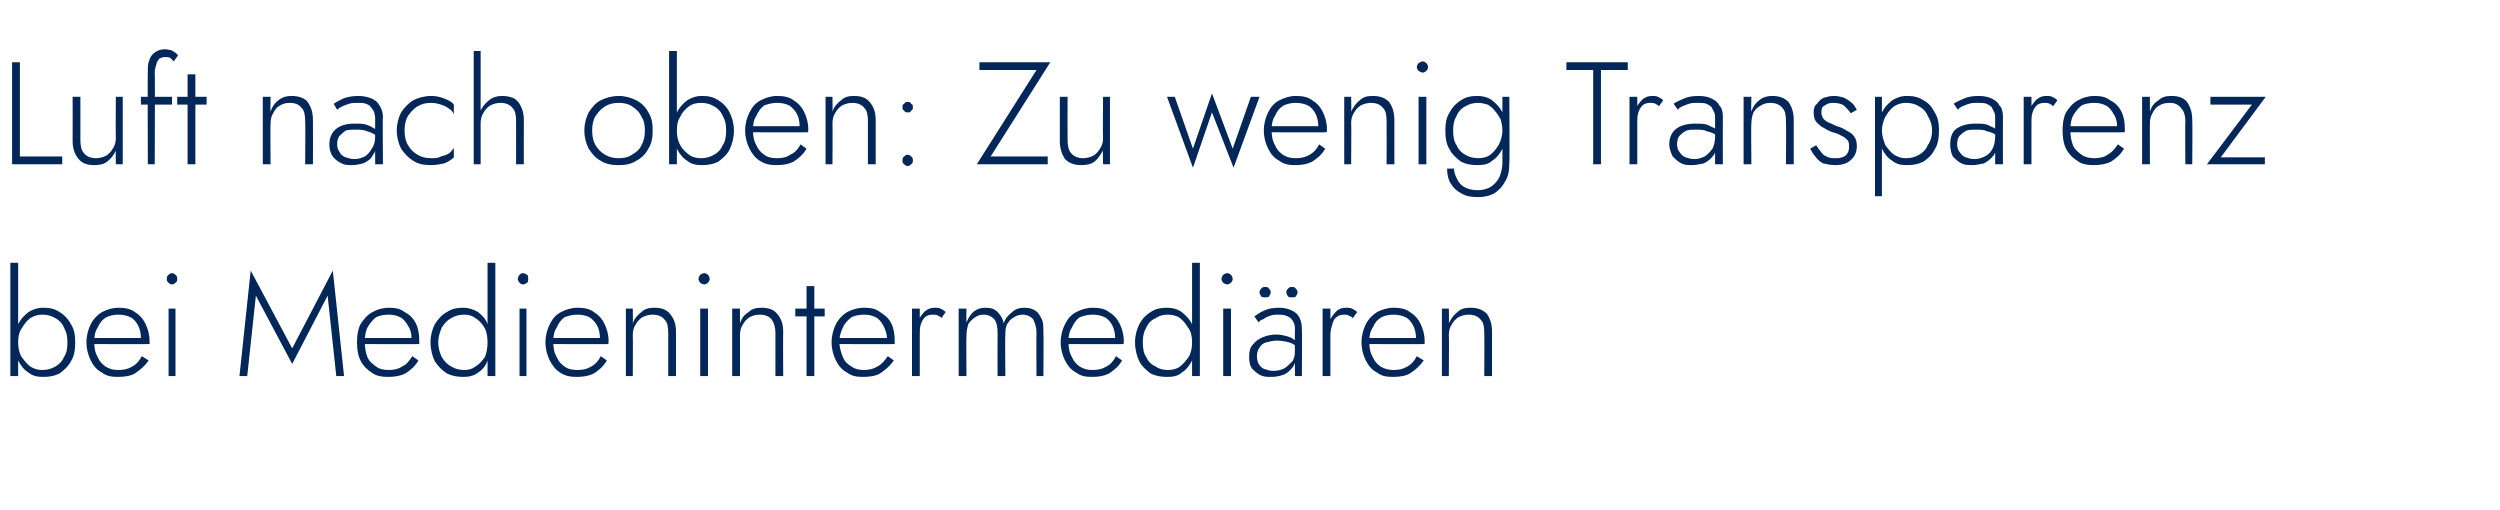
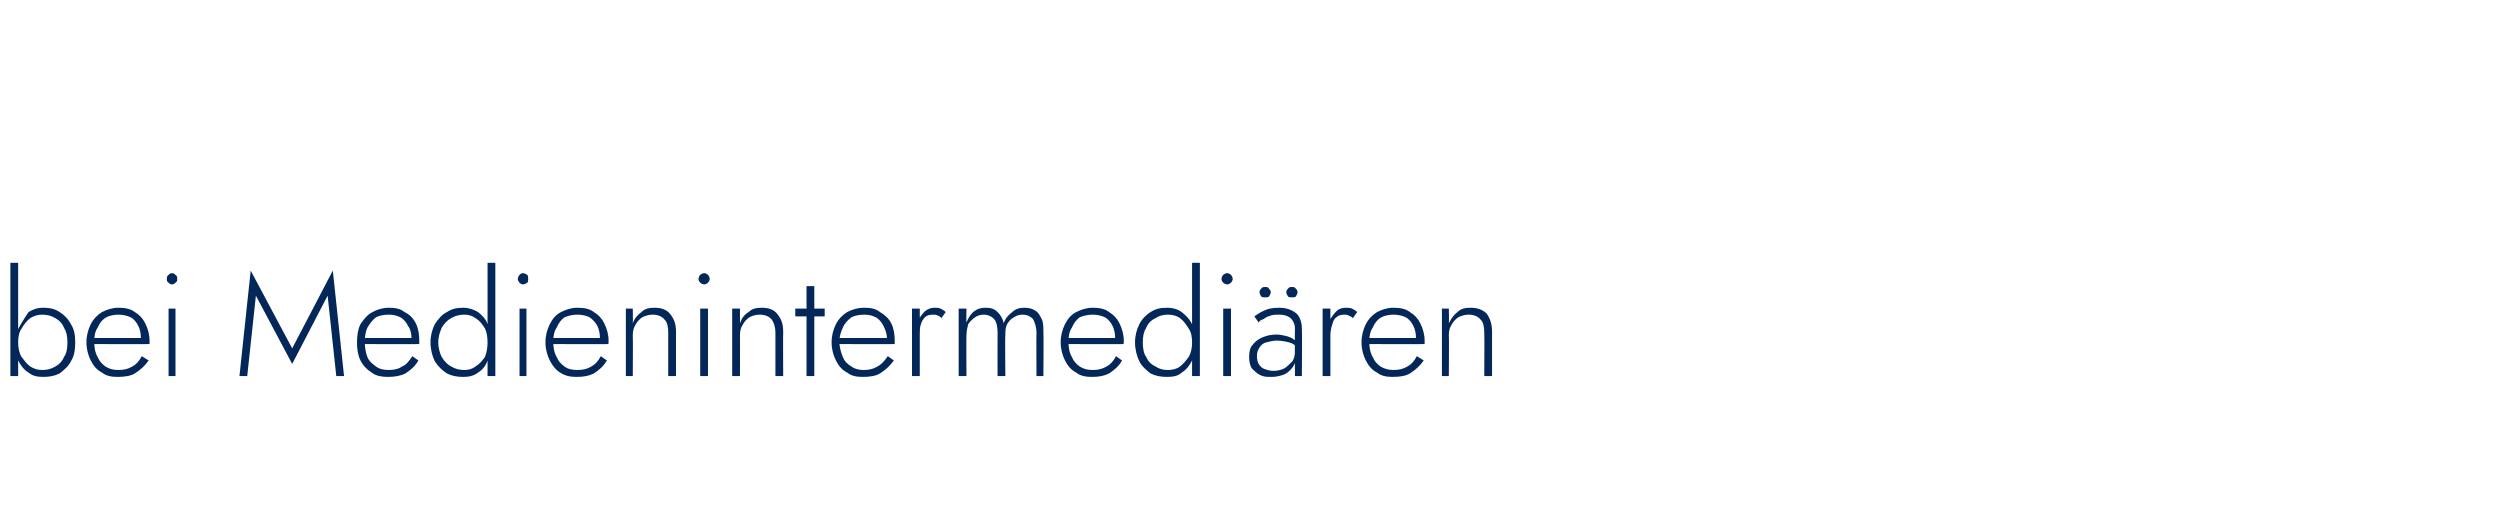
<svg xmlns="http://www.w3.org/2000/svg" version="1.1" width="289.2px" height="59px" viewBox="0 -1 289.2 59" style="top:-1px">
  <desc>Luft nach oben: Zu wenig Transparenz bei Medienintermedi ren</desc>
  <defs />
  <g id="Polygon982584">
-     <path d="M 2.1 29.4 L 1.2 29.4 L 1.2 42.5 L 2.1 42.5 L 2.1 29.4 Z M 8.7 38.6 C 8.7 37.8 8.6 37.1 8.2 36.5 C 7.9 35.9 7.4 35.4 6.9 35.1 C 6.3 34.7 5.7 34.6 5 34.6 C 4.3 34.6 3.8 34.8 3.3 35.1 C 2.8 35.5 2.4 35.9 2.1 36.5 C 1.9 37.2 1.7 37.8 1.7 38.6 C 1.7 39.4 1.9 40.1 2.1 40.7 C 2.4 41.3 2.8 41.8 3.3 42.1 C 3.8 42.5 4.3 42.6 5 42.6 C 5.7 42.6 6.3 42.5 6.9 42.2 C 7.4 41.8 7.9 41.4 8.2 40.8 C 8.6 40.2 8.7 39.4 8.7 38.6 Z M 7.8 38.6 C 7.8 39.3 7.7 39.9 7.4 40.3 C 7.2 40.8 6.8 41.2 6.4 41.4 C 5.9 41.7 5.4 41.8 4.9 41.8 C 4.4 41.8 4 41.7 3.5 41.4 C 3.1 41.1 2.8 40.7 2.5 40.3 C 2.2 39.8 2.1 39.2 2.1 38.6 C 2.1 38 2.2 37.4 2.5 37 C 2.8 36.5 3.1 36.1 3.5 35.8 C 4 35.5 4.4 35.4 4.9 35.4 C 5.4 35.4 5.9 35.5 6.4 35.8 C 6.8 36 7.2 36.4 7.4 36.9 C 7.7 37.4 7.8 37.9 7.8 38.6 Z M 13.6 42.6 C 14.4 42.6 15.1 42.5 15.6 42.2 C 16.2 41.8 16.7 41.4 17.2 40.7 C 17.2 40.7 16.4 40.2 16.4 40.2 C 16.1 40.8 15.7 41.2 15.3 41.4 C 14.8 41.7 14.3 41.8 13.7 41.8 C 13.1 41.8 12.7 41.7 12.2 41.4 C 11.8 41.1 11.5 40.8 11.3 40.3 C 11 39.8 10.9 39.2 10.9 38.5 C 10.9 37.9 11 37.3 11.3 36.9 C 11.5 36.4 11.8 36 12.3 35.7 C 12.7 35.5 13.2 35.4 13.7 35.4 C 14.2 35.4 14.7 35.5 15.1 35.7 C 15.5 35.9 15.8 36.3 16 36.7 C 16.2 37.1 16.3 37.6 16.3 38.1 C 16.3 38.2 16.3 38.3 16.3 38.4 C 16.3 38.5 16.3 38.5 16.2 38.6 C 16.23 38.6 16.6 38.1 16.6 38.1 L 10.6 38.1 L 10.6 38.8 C 10.6 38.8 17.25 38.83 17.3 38.8 C 17.3 38.8 17.3 38.7 17.3 38.6 C 17.3 38.6 17.3 38.5 17.3 38.4 C 17.3 37.7 17.1 37 16.8 36.4 C 16.5 35.8 16.1 35.4 15.6 35.1 C 15.1 34.7 14.4 34.6 13.7 34.6 C 13 34.6 12.4 34.8 11.8 35.1 C 11.3 35.4 10.8 35.9 10.5 36.5 C 10.2 37.1 10 37.8 10 38.6 C 10 39.4 10.2 40.1 10.5 40.7 C 10.8 41.3 11.2 41.8 11.8 42.1 C 12.3 42.5 12.9 42.6 13.6 42.6 Z M 19.3 31.3 C 19.3 31.4 19.3 31.6 19.5 31.7 C 19.6 31.8 19.7 31.9 19.9 31.9 C 20.1 31.9 20.2 31.8 20.3 31.7 C 20.5 31.6 20.5 31.4 20.5 31.3 C 20.5 31.1 20.5 30.9 20.3 30.8 C 20.2 30.7 20.1 30.6 19.9 30.6 C 19.7 30.6 19.6 30.7 19.5 30.8 C 19.3 30.9 19.3 31.1 19.3 31.3 Z M 19.5 34.7 L 19.5 42.5 L 20.3 42.5 L 20.3 34.7 L 19.5 34.7 Z M 29.6 33.2 L 33.8 41.1 L 37.9 33.2 L 38.9 42.5 L 39.8 42.5 L 38.5 30.3 L 33.8 39.3 L 29 30.3 L 27.7 42.5 L 28.6 42.5 L 29.6 33.2 Z M 44.9 42.6 C 45.6 42.6 46.3 42.5 46.9 42.2 C 47.5 41.8 48 41.4 48.4 40.7 C 48.4 40.7 47.7 40.2 47.7 40.2 C 47.3 40.8 47 41.2 46.5 41.4 C 46.1 41.7 45.5 41.8 45 41.8 C 44.4 41.8 43.9 41.7 43.5 41.4 C 43.1 41.1 42.7 40.8 42.5 40.3 C 42.3 39.8 42.2 39.2 42.2 38.5 C 42.2 37.9 42.3 37.3 42.5 36.9 C 42.8 36.4 43.1 36 43.5 35.7 C 43.9 35.5 44.4 35.4 45 35.4 C 45.5 35.4 45.9 35.5 46.3 35.7 C 46.7 35.9 47 36.3 47.2 36.7 C 47.5 37.1 47.6 37.6 47.6 38.1 C 47.6 38.2 47.6 38.3 47.6 38.4 C 47.5 38.5 47.5 38.5 47.5 38.6 C 47.48 38.6 47.8 38.1 47.8 38.1 L 41.8 38.1 L 41.8 38.8 C 41.8 38.8 48.5 38.83 48.5 38.8 C 48.5 38.8 48.5 38.7 48.5 38.6 C 48.5 38.6 48.5 38.5 48.5 38.4 C 48.5 37.7 48.4 37 48.1 36.4 C 47.8 35.8 47.4 35.4 46.8 35.1 C 46.3 34.7 45.7 34.6 45 34.6 C 44.3 34.6 43.6 34.8 43.1 35.1 C 42.5 35.4 42.1 35.9 41.7 36.5 C 41.4 37.1 41.3 37.8 41.3 38.6 C 41.3 39.4 41.4 40.1 41.7 40.7 C 42 41.3 42.5 41.8 43 42.1 C 43.5 42.5 44.2 42.6 44.9 42.6 Z M 56.4 29.4 L 56.4 42.5 L 57.3 42.5 L 57.3 29.4 L 56.4 29.4 Z M 49.8 38.6 C 49.8 39.4 50 40.2 50.3 40.8 C 50.7 41.4 51.1 41.8 51.7 42.2 C 52.3 42.5 52.9 42.6 53.6 42.6 C 54.2 42.6 54.8 42.5 55.3 42.1 C 55.8 41.8 56.2 41.3 56.4 40.7 C 56.7 40.1 56.9 39.4 56.9 38.6 C 56.9 37.8 56.7 37.2 56.4 36.5 C 56.2 35.9 55.8 35.5 55.3 35.1 C 54.8 34.8 54.2 34.6 53.6 34.6 C 52.9 34.6 52.3 34.7 51.7 35.1 C 51.1 35.4 50.7 35.9 50.3 36.5 C 50 37.1 49.8 37.8 49.8 38.6 Z M 50.7 38.6 C 50.7 37.9 50.9 37.4 51.1 36.9 C 51.4 36.4 51.8 36 52.2 35.8 C 52.7 35.5 53.2 35.4 53.7 35.4 C 54.2 35.4 54.6 35.5 55 35.8 C 55.5 36.1 55.8 36.5 56.1 37 C 56.3 37.4 56.4 38 56.4 38.6 C 56.4 39.2 56.3 39.8 56.1 40.3 C 55.8 40.7 55.5 41.1 55 41.4 C 54.6 41.7 54.2 41.8 53.7 41.8 C 53.2 41.8 52.7 41.7 52.2 41.4 C 51.8 41.2 51.4 40.8 51.1 40.3 C 50.9 39.9 50.7 39.3 50.7 38.6 Z M 59.9 31.3 C 59.9 31.4 60 31.6 60.1 31.7 C 60.2 31.8 60.3 31.9 60.5 31.9 C 60.7 31.9 60.8 31.8 61 31.7 C 61.1 31.6 61.1 31.4 61.1 31.3 C 61.1 31.1 61.1 30.9 61 30.8 C 60.8 30.7 60.7 30.6 60.5 30.6 C 60.3 30.6 60.2 30.7 60.1 30.8 C 60 30.9 59.9 31.1 59.9 31.3 Z M 60.1 34.7 L 60.1 42.5 L 60.9 42.5 L 60.9 34.7 L 60.1 34.7 Z M 66.7 42.6 C 67.5 42.6 68.1 42.5 68.7 42.2 C 69.3 41.8 69.8 41.4 70.2 40.7 C 70.2 40.7 69.5 40.2 69.5 40.2 C 69.2 40.8 68.8 41.2 68.4 41.4 C 67.9 41.7 67.4 41.8 66.8 41.8 C 66.2 41.8 65.7 41.7 65.3 41.4 C 64.9 41.1 64.6 40.8 64.4 40.3 C 64.1 39.8 64 39.2 64 38.5 C 64 37.9 64.1 37.3 64.4 36.9 C 64.6 36.4 64.9 36 65.3 35.7 C 65.8 35.5 66.3 35.4 66.8 35.4 C 67.3 35.4 67.8 35.5 68.2 35.7 C 68.5 35.9 68.9 36.3 69.1 36.7 C 69.3 37.1 69.4 37.6 69.4 38.1 C 69.4 38.2 69.4 38.3 69.4 38.4 C 69.4 38.5 69.3 38.5 69.3 38.6 C 69.32 38.6 69.7 38.1 69.7 38.1 L 63.7 38.1 L 63.7 38.8 C 63.7 38.8 70.34 38.83 70.3 38.8 C 70.4 38.8 70.4 38.7 70.4 38.6 C 70.4 38.6 70.4 38.5 70.4 38.4 C 70.4 37.7 70.2 37 69.9 36.4 C 69.6 35.8 69.2 35.4 68.7 35.1 C 68.2 34.7 67.5 34.6 66.8 34.6 C 66.1 34.6 65.5 34.8 64.9 35.1 C 64.3 35.4 63.9 35.9 63.6 36.5 C 63.3 37.1 63.1 37.8 63.1 38.6 C 63.1 39.4 63.3 40.1 63.6 40.7 C 63.9 41.3 64.3 41.8 64.8 42.1 C 65.4 42.5 66 42.6 66.7 42.6 Z M 77.3 37.5 C 77.31 37.5 77.3 42.5 77.3 42.5 L 78.2 42.5 C 78.2 42.5 78.19 37.4 78.2 37.4 C 78.2 36.5 78 35.9 77.5 35.3 C 77.1 34.8 76.5 34.6 75.7 34.6 C 75.1 34.6 74.6 34.7 74.2 35.1 C 73.8 35.4 73.4 35.8 73.2 36.4 C 73.23 36.36 73.2 34.7 73.2 34.7 L 72.4 34.7 L 72.4 42.5 L 73.2 42.5 C 73.2 42.5 73.23 37.77 73.2 37.8 C 73.2 37.3 73.3 36.9 73.5 36.6 C 73.7 36.2 74 35.9 74.3 35.7 C 74.7 35.5 75.1 35.4 75.5 35.4 C 76.1 35.4 76.6 35.6 76.9 36 C 77.2 36.3 77.3 36.8 77.3 37.5 Z M 80.8 31.3 C 80.8 31.4 80.9 31.6 81 31.7 C 81.1 31.8 81.3 31.9 81.5 31.9 C 81.6 31.9 81.8 31.8 81.9 31.7 C 82 31.6 82.1 31.4 82.1 31.3 C 82.1 31.1 82 30.9 81.9 30.8 C 81.8 30.7 81.6 30.6 81.5 30.6 C 81.3 30.6 81.1 30.7 81 30.8 C 80.9 30.9 80.8 31.1 80.8 31.3 Z M 81 34.7 L 81 42.5 L 81.9 42.5 L 81.9 34.7 L 81 34.7 Z M 89.7 37.5 C 89.69 37.5 89.7 42.5 89.7 42.5 L 90.6 42.5 C 90.6 42.5 90.57 37.4 90.6 37.4 C 90.6 36.5 90.4 35.9 89.9 35.3 C 89.5 34.8 88.9 34.6 88.1 34.6 C 87.5 34.6 87 34.7 86.6 35.1 C 86.1 35.4 85.8 35.8 85.6 36.4 C 85.61 36.36 85.6 34.7 85.6 34.7 L 84.7 34.7 L 84.7 42.5 L 85.6 42.5 C 85.6 42.5 85.61 37.77 85.6 37.8 C 85.6 37.3 85.7 36.9 85.9 36.6 C 86.1 36.2 86.4 35.9 86.7 35.7 C 87.1 35.5 87.4 35.4 87.9 35.4 C 88.5 35.4 89 35.6 89.3 36 C 89.5 36.3 89.7 36.8 89.7 37.5 Z M 92 34.7 L 92 35.6 L 95.4 35.6 L 95.4 34.7 L 92 34.7 Z M 93.3 32.1 L 93.3 42.5 L 94.2 42.5 L 94.2 32.1 L 93.3 32.1 Z M 99.8 42.6 C 100.6 42.6 101.3 42.5 101.8 42.2 C 102.4 41.8 102.9 41.4 103.4 40.7 C 103.4 40.7 102.7 40.2 102.7 40.2 C 102.3 40.8 101.9 41.2 101.5 41.4 C 101 41.7 100.5 41.8 99.9 41.8 C 99.4 41.8 98.9 41.7 98.5 41.4 C 98 41.1 97.7 40.8 97.5 40.3 C 97.3 39.8 97.1 39.2 97.1 38.5 C 97.1 37.9 97.3 37.3 97.5 36.9 C 97.7 36.4 98.1 36 98.5 35.7 C 98.9 35.5 99.4 35.4 100 35.4 C 100.5 35.4 100.9 35.5 101.3 35.7 C 101.7 35.9 102 36.3 102.2 36.7 C 102.4 37.1 102.6 37.6 102.6 38.1 C 102.6 38.2 102.5 38.3 102.5 38.4 C 102.5 38.5 102.5 38.5 102.4 38.6 C 102.44 38.6 102.8 38.1 102.8 38.1 L 96.8 38.1 L 96.8 38.8 C 96.8 38.8 103.47 38.83 103.5 38.8 C 103.5 38.8 103.5 38.7 103.5 38.6 C 103.5 38.6 103.5 38.5 103.5 38.4 C 103.5 37.7 103.4 37 103.1 36.4 C 102.8 35.8 102.3 35.4 101.8 35.1 C 101.3 34.7 100.7 34.6 100 34.6 C 99.2 34.6 98.6 34.8 98 35.1 C 97.5 35.4 97 35.9 96.7 36.5 C 96.4 37.1 96.2 37.8 96.2 38.6 C 96.2 39.4 96.4 40.1 96.7 40.7 C 97 41.3 97.4 41.8 98 42.1 C 98.5 42.5 99.1 42.6 99.8 42.6 Z M 106.4 34.7 L 105.5 34.7 L 105.5 42.5 L 106.4 42.5 L 106.4 34.7 Z M 108.9 35.8 C 108.9 35.8 109.4 35.1 109.4 35.1 C 109.2 34.9 109 34.8 108.8 34.7 C 108.6 34.6 108.4 34.6 108.1 34.6 C 107.7 34.6 107.4 34.7 107 35 C 106.7 35.3 106.4 35.7 106.2 36.1 C 106.1 36.6 106 37.2 106 37.8 C 106 37.8 106.4 37.8 106.4 37.8 C 106.4 37.3 106.4 36.9 106.5 36.6 C 106.6 36.2 106.8 35.9 107 35.7 C 107.2 35.5 107.5 35.4 107.9 35.4 C 108.1 35.4 108.3 35.4 108.5 35.5 C 108.6 35.6 108.8 35.6 108.9 35.8 Z M 120.7 37.4 C 120.7 36.8 120.7 36.3 120.5 35.9 C 120.3 35.5 120.1 35.1 119.7 34.9 C 119.4 34.7 119 34.6 118.5 34.6 C 118 34.6 117.5 34.7 117.1 35.1 C 116.7 35.4 116.3 35.8 116.1 36.4 C 116 35.8 115.7 35.4 115.4 35.1 C 115 34.7 114.6 34.6 114 34.6 C 113.5 34.6 113.1 34.7 112.7 35 C 112.3 35.3 112 35.8 111.8 36.3 C 111.77 36.31 111.8 34.7 111.8 34.7 L 110.9 34.7 L 110.9 42.5 L 111.8 42.5 C 111.8 42.5 111.77 37.77 111.8 37.8 C 111.8 37.3 111.9 36.9 112 36.5 C 112.2 36.2 112.5 35.9 112.8 35.7 C 113.1 35.5 113.4 35.4 113.8 35.4 C 114.3 35.4 114.7 35.6 115 35.9 C 115.3 36.3 115.4 36.8 115.4 37.5 C 115.38 37.5 115.4 42.5 115.4 42.5 L 116.3 42.5 C 116.3 42.5 116.25 37.77 116.3 37.8 C 116.3 37.3 116.3 36.9 116.5 36.5 C 116.7 36.2 116.9 35.9 117.3 35.7 C 117.6 35.5 117.9 35.4 118.3 35.4 C 118.8 35.4 119.2 35.6 119.5 35.9 C 119.7 36.3 119.9 36.8 119.9 37.5 C 119.87 37.5 119.9 42.5 119.9 42.5 L 120.7 42.5 C 120.7 42.5 120.74 37.4 120.7 37.4 Z M 126.3 42.6 C 127.1 42.6 127.7 42.5 128.3 42.2 C 128.9 41.8 129.4 41.4 129.8 40.7 C 129.8 40.7 129.1 40.2 129.1 40.2 C 128.8 40.8 128.4 41.2 128 41.4 C 127.5 41.7 127 41.8 126.4 41.8 C 125.8 41.8 125.4 41.7 124.9 41.4 C 124.5 41.1 124.2 40.8 124 40.3 C 123.7 39.8 123.6 39.2 123.6 38.5 C 123.6 37.9 123.7 37.3 124 36.9 C 124.2 36.4 124.5 36 124.9 35.7 C 125.4 35.5 125.9 35.4 126.4 35.4 C 126.9 35.4 127.4 35.5 127.8 35.7 C 128.2 35.9 128.5 36.3 128.7 36.7 C 128.9 37.1 129 37.6 129 38.1 C 129 38.2 129 38.3 129 38.4 C 129 38.5 128.9 38.5 128.9 38.6 C 128.92 38.6 129.3 38.1 129.3 38.1 L 123.3 38.1 L 123.3 38.8 C 123.3 38.8 129.95 38.83 129.9 38.8 C 130 38.8 130 38.7 130 38.6 C 130 38.6 130 38.5 130 38.4 C 130 37.7 129.8 37 129.5 36.4 C 129.2 35.8 128.8 35.4 128.3 35.1 C 127.8 34.7 127.1 34.6 126.4 34.6 C 125.7 34.6 125.1 34.8 124.5 35.1 C 123.9 35.4 123.5 35.9 123.2 36.5 C 122.9 37.1 122.7 37.8 122.7 38.6 C 122.7 39.4 122.9 40.1 123.2 40.7 C 123.5 41.3 123.9 41.8 124.5 42.1 C 125 42.5 125.6 42.6 126.3 42.6 Z M 137.9 29.4 L 137.9 42.5 L 138.8 42.5 L 138.8 29.4 L 137.9 29.4 Z M 131.3 38.6 C 131.3 39.4 131.5 40.2 131.8 40.8 C 132.1 41.4 132.6 41.8 133.1 42.2 C 133.7 42.5 134.3 42.6 135 42.6 C 135.7 42.6 136.3 42.5 136.7 42.1 C 137.2 41.8 137.6 41.3 137.9 40.7 C 138.2 40.1 138.3 39.4 138.3 38.6 C 138.3 37.8 138.2 37.2 137.9 36.5 C 137.6 35.9 137.2 35.5 136.7 35.1 C 136.3 34.8 135.7 34.6 135 34.6 C 134.3 34.6 133.7 34.7 133.1 35.1 C 132.6 35.4 132.1 35.9 131.8 36.5 C 131.5 37.1 131.3 37.8 131.3 38.6 Z M 132.2 38.6 C 132.2 37.9 132.3 37.4 132.6 36.9 C 132.8 36.4 133.2 36 133.7 35.8 C 134.1 35.5 134.6 35.4 135.1 35.4 C 135.6 35.4 136.1 35.5 136.5 35.8 C 136.9 36.1 137.2 36.5 137.5 37 C 137.8 37.4 137.9 38 137.9 38.6 C 137.9 39.2 137.8 39.8 137.5 40.3 C 137.2 40.7 136.9 41.1 136.5 41.4 C 136.1 41.7 135.6 41.8 135.1 41.8 C 134.6 41.8 134.1 41.7 133.7 41.4 C 133.2 41.2 132.8 40.8 132.6 40.3 C 132.3 39.9 132.2 39.3 132.2 38.6 Z M 141.3 31.3 C 141.3 31.4 141.4 31.6 141.5 31.7 C 141.6 31.8 141.8 31.9 142 31.9 C 142.1 31.9 142.3 31.8 142.4 31.7 C 142.5 31.6 142.6 31.4 142.6 31.3 C 142.6 31.1 142.5 30.9 142.4 30.8 C 142.3 30.7 142.1 30.6 142 30.6 C 141.8 30.6 141.6 30.7 141.5 30.8 C 141.4 30.9 141.3 31.1 141.3 31.3 Z M 141.5 34.7 L 141.5 42.5 L 142.4 42.5 L 142.4 34.7 L 141.5 34.7 Z M 145.4 40.2 C 145.4 39.8 145.5 39.5 145.7 39.2 C 145.9 38.9 146.1 38.7 146.5 38.6 C 146.9 38.5 147.3 38.4 147.7 38.4 C 148.2 38.4 148.7 38.5 149.1 38.6 C 149.5 38.7 149.8 38.9 150.1 39.2 C 150.1 39.2 150.1 38.6 150.1 38.6 C 150 38.5 149.9 38.4 149.7 38.3 C 149.5 38.1 149.2 38 148.9 37.9 C 148.5 37.8 148.1 37.7 147.7 37.7 C 147.1 37.7 146.6 37.8 146.1 38 C 145.6 38.2 145.2 38.5 144.9 38.9 C 144.6 39.2 144.5 39.7 144.5 40.3 C 144.5 40.8 144.6 41.3 144.8 41.6 C 145.1 41.9 145.4 42.2 145.8 42.4 C 146.2 42.6 146.6 42.6 147.1 42.6 C 147.6 42.6 148.1 42.5 148.6 42.3 C 149 42.1 149.3 41.8 149.6 41.4 C 149.8 41 150 40.6 150 40.1 C 150 40.1 149.8 39.6 149.8 39.6 C 149.8 40.1 149.7 40.5 149.5 40.8 C 149.2 41.1 148.9 41.4 148.6 41.6 C 148.2 41.8 147.8 41.9 147.3 41.9 C 146.9 41.9 146.6 41.8 146.3 41.7 C 146 41.6 145.8 41.4 145.6 41.1 C 145.5 40.9 145.4 40.6 145.4 40.2 Z M 145.6 36.3 C 145.7 36.1 145.9 36 146.2 35.9 C 146.4 35.7 146.7 35.6 147 35.5 C 147.3 35.4 147.6 35.4 148 35.4 C 148.5 35.4 148.9 35.5 149.3 35.8 C 149.6 36.1 149.8 36.5 149.8 37 C 149.77 37 149.8 42.5 149.8 42.5 L 150.6 42.5 C 150.6 42.5 150.64 37 150.6 37 C 150.6 36.5 150.5 36.1 150.3 35.7 C 150.1 35.3 149.8 35.1 149.4 34.9 C 149 34.7 148.5 34.6 148 34.6 C 147.3 34.6 146.7 34.7 146.3 34.9 C 145.8 35.1 145.4 35.4 145.1 35.6 C 145.1 35.6 145.6 36.3 145.6 36.3 Z M 148.8 32.8 C 148.8 33 148.9 33.1 149 33.3 C 149.1 33.4 149.3 33.4 149.5 33.4 C 149.6 33.4 149.8 33.4 149.9 33.3 C 150 33.1 150.1 33 150.1 32.8 C 150.1 32.6 150 32.5 149.9 32.4 C 149.8 32.2 149.6 32.2 149.5 32.2 C 149.3 32.2 149.1 32.2 149 32.4 C 148.9 32.5 148.8 32.6 148.8 32.8 Z M 145.7 32.8 C 145.7 33 145.8 33.1 145.9 33.3 C 146 33.4 146.2 33.4 146.4 33.4 C 146.5 33.4 146.7 33.4 146.8 33.3 C 146.9 33.1 147 33 147 32.8 C 147 32.6 146.9 32.5 146.8 32.4 C 146.7 32.2 146.5 32.2 146.4 32.2 C 146.2 32.2 146 32.2 145.9 32.4 C 145.8 32.5 145.7 32.6 145.7 32.8 Z M 153.9 34.7 L 153 34.7 L 153 42.5 L 153.9 42.5 L 153.9 34.7 Z M 156.5 35.8 C 156.5 35.8 157 35.1 157 35.1 C 156.8 34.9 156.6 34.8 156.4 34.7 C 156.2 34.6 155.9 34.6 155.7 34.6 C 155.3 34.6 154.9 34.7 154.6 35 C 154.3 35.3 154 35.7 153.8 36.1 C 153.6 36.6 153.5 37.2 153.5 37.8 C 153.5 37.8 153.9 37.8 153.9 37.8 C 153.9 37.3 154 36.9 154.1 36.6 C 154.2 36.2 154.3 35.9 154.6 35.7 C 154.8 35.5 155.1 35.4 155.5 35.4 C 155.7 35.4 155.9 35.4 156 35.5 C 156.2 35.6 156.3 35.6 156.5 35.8 Z M 161.1 42.6 C 161.9 42.6 162.6 42.5 163.1 42.2 C 163.7 41.8 164.2 41.4 164.7 40.7 C 164.7 40.7 163.9 40.2 163.9 40.2 C 163.6 40.8 163.2 41.2 162.8 41.4 C 162.3 41.7 161.8 41.8 161.2 41.8 C 160.7 41.8 160.2 41.7 159.7 41.4 C 159.3 41.1 159 40.8 158.8 40.3 C 158.5 39.8 158.4 39.2 158.4 38.5 C 158.4 37.9 158.5 37.3 158.8 36.9 C 159 36.4 159.3 36 159.8 35.7 C 160.2 35.5 160.7 35.4 161.2 35.4 C 161.7 35.4 162.2 35.5 162.6 35.7 C 163 35.9 163.3 36.3 163.5 36.7 C 163.7 37.1 163.8 37.6 163.8 38.1 C 163.8 38.2 163.8 38.3 163.8 38.4 C 163.8 38.5 163.8 38.5 163.7 38.6 C 163.73 38.6 164.1 38.1 164.1 38.1 L 158.1 38.1 L 158.1 38.8 C 158.1 38.8 164.76 38.83 164.8 38.8 C 164.8 38.8 164.8 38.7 164.8 38.6 C 164.8 38.6 164.8 38.5 164.8 38.4 C 164.8 37.7 164.6 37 164.3 36.4 C 164 35.8 163.6 35.4 163.1 35.1 C 162.6 34.7 161.9 34.6 161.2 34.6 C 160.5 34.6 159.9 34.8 159.3 35.1 C 158.8 35.4 158.3 35.9 158 36.5 C 157.7 37.1 157.5 37.8 157.5 38.6 C 157.5 39.4 157.7 40.1 158 40.7 C 158.3 41.3 158.7 41.8 159.3 42.1 C 159.8 42.5 160.4 42.6 161.1 42.6 Z M 171.7 37.5 C 171.73 37.5 171.7 42.5 171.7 42.5 L 172.6 42.5 C 172.6 42.5 172.6 37.4 172.6 37.4 C 172.6 36.5 172.4 35.9 172 35.3 C 171.5 34.8 170.9 34.6 170.1 34.6 C 169.5 34.6 169 34.7 168.6 35.1 C 168.2 35.4 167.9 35.8 167.6 36.4 C 167.64 36.36 167.6 34.7 167.6 34.7 L 166.8 34.7 L 166.8 42.5 L 167.6 42.5 C 167.6 42.5 167.64 37.77 167.6 37.8 C 167.6 37.3 167.7 36.9 167.9 36.6 C 168.1 36.2 168.4 35.9 168.7 35.7 C 169.1 35.5 169.5 35.4 169.9 35.4 C 170.5 35.4 171 35.6 171.3 36 C 171.6 36.3 171.7 36.8 171.7 37.5 Z " stroke="none" fill="#022758" />
+     <path d="M 2.1 29.4 L 1.2 29.4 L 1.2 42.5 L 2.1 42.5 L 2.1 29.4 Z M 8.7 38.6 C 8.7 37.8 8.6 37.1 8.2 36.5 C 7.9 35.9 7.4 35.4 6.9 35.1 C 6.3 34.7 5.7 34.6 5 34.6 C 4.3 34.6 3.8 34.8 3.3 35.1 C 1.9 37.2 1.7 37.8 1.7 38.6 C 1.7 39.4 1.9 40.1 2.1 40.7 C 2.4 41.3 2.8 41.8 3.3 42.1 C 3.8 42.5 4.3 42.6 5 42.6 C 5.7 42.6 6.3 42.5 6.9 42.2 C 7.4 41.8 7.9 41.4 8.2 40.8 C 8.6 40.2 8.7 39.4 8.7 38.6 Z M 7.8 38.6 C 7.8 39.3 7.7 39.9 7.4 40.3 C 7.2 40.8 6.8 41.2 6.4 41.4 C 5.9 41.7 5.4 41.8 4.9 41.8 C 4.4 41.8 4 41.7 3.5 41.4 C 3.1 41.1 2.8 40.7 2.5 40.3 C 2.2 39.8 2.1 39.2 2.1 38.6 C 2.1 38 2.2 37.4 2.5 37 C 2.8 36.5 3.1 36.1 3.5 35.8 C 4 35.5 4.4 35.4 4.9 35.4 C 5.4 35.4 5.9 35.5 6.4 35.8 C 6.8 36 7.2 36.4 7.4 36.9 C 7.7 37.4 7.8 37.9 7.8 38.6 Z M 13.6 42.6 C 14.4 42.6 15.1 42.5 15.6 42.2 C 16.2 41.8 16.7 41.4 17.2 40.7 C 17.2 40.7 16.4 40.2 16.4 40.2 C 16.1 40.8 15.7 41.2 15.3 41.4 C 14.8 41.7 14.3 41.8 13.7 41.8 C 13.1 41.8 12.7 41.7 12.2 41.4 C 11.8 41.1 11.5 40.8 11.3 40.3 C 11 39.8 10.9 39.2 10.9 38.5 C 10.9 37.9 11 37.3 11.3 36.9 C 11.5 36.4 11.8 36 12.3 35.7 C 12.7 35.5 13.2 35.4 13.7 35.4 C 14.2 35.4 14.7 35.5 15.1 35.7 C 15.5 35.9 15.8 36.3 16 36.7 C 16.2 37.1 16.3 37.6 16.3 38.1 C 16.3 38.2 16.3 38.3 16.3 38.4 C 16.3 38.5 16.3 38.5 16.2 38.6 C 16.23 38.6 16.6 38.1 16.6 38.1 L 10.6 38.1 L 10.6 38.8 C 10.6 38.8 17.25 38.83 17.3 38.8 C 17.3 38.8 17.3 38.7 17.3 38.6 C 17.3 38.6 17.3 38.5 17.3 38.4 C 17.3 37.7 17.1 37 16.8 36.4 C 16.5 35.8 16.1 35.4 15.6 35.1 C 15.1 34.7 14.4 34.6 13.7 34.6 C 13 34.6 12.4 34.8 11.8 35.1 C 11.3 35.4 10.8 35.9 10.5 36.5 C 10.2 37.1 10 37.8 10 38.6 C 10 39.4 10.2 40.1 10.5 40.7 C 10.8 41.3 11.2 41.8 11.8 42.1 C 12.3 42.5 12.9 42.6 13.6 42.6 Z M 19.3 31.3 C 19.3 31.4 19.3 31.6 19.5 31.7 C 19.6 31.8 19.7 31.9 19.9 31.9 C 20.1 31.9 20.2 31.8 20.3 31.7 C 20.5 31.6 20.5 31.4 20.5 31.3 C 20.5 31.1 20.5 30.9 20.3 30.8 C 20.2 30.7 20.1 30.6 19.9 30.6 C 19.7 30.6 19.6 30.7 19.5 30.8 C 19.3 30.9 19.3 31.1 19.3 31.3 Z M 19.5 34.7 L 19.5 42.5 L 20.3 42.5 L 20.3 34.7 L 19.5 34.7 Z M 29.6 33.2 L 33.8 41.1 L 37.9 33.2 L 38.9 42.5 L 39.8 42.5 L 38.5 30.3 L 33.8 39.3 L 29 30.3 L 27.7 42.5 L 28.6 42.5 L 29.6 33.2 Z M 44.9 42.6 C 45.6 42.6 46.3 42.5 46.9 42.2 C 47.5 41.8 48 41.4 48.4 40.7 C 48.4 40.7 47.7 40.2 47.7 40.2 C 47.3 40.8 47 41.2 46.5 41.4 C 46.1 41.7 45.5 41.8 45 41.8 C 44.4 41.8 43.9 41.7 43.5 41.4 C 43.1 41.1 42.7 40.8 42.5 40.3 C 42.3 39.8 42.2 39.2 42.2 38.5 C 42.2 37.9 42.3 37.3 42.5 36.9 C 42.8 36.4 43.1 36 43.5 35.7 C 43.9 35.5 44.4 35.4 45 35.4 C 45.5 35.4 45.9 35.5 46.3 35.7 C 46.7 35.9 47 36.3 47.2 36.7 C 47.5 37.1 47.6 37.6 47.6 38.1 C 47.6 38.2 47.6 38.3 47.6 38.4 C 47.5 38.5 47.5 38.5 47.5 38.6 C 47.48 38.6 47.8 38.1 47.8 38.1 L 41.8 38.1 L 41.8 38.8 C 41.8 38.8 48.5 38.83 48.5 38.8 C 48.5 38.8 48.5 38.7 48.5 38.6 C 48.5 38.6 48.5 38.5 48.5 38.4 C 48.5 37.7 48.4 37 48.1 36.4 C 47.8 35.8 47.4 35.4 46.8 35.1 C 46.3 34.7 45.7 34.6 45 34.6 C 44.3 34.6 43.6 34.8 43.1 35.1 C 42.5 35.4 42.1 35.9 41.7 36.5 C 41.4 37.1 41.3 37.8 41.3 38.6 C 41.3 39.4 41.4 40.1 41.7 40.7 C 42 41.3 42.5 41.8 43 42.1 C 43.5 42.5 44.2 42.6 44.9 42.6 Z M 56.4 29.4 L 56.4 42.5 L 57.3 42.5 L 57.3 29.4 L 56.4 29.4 Z M 49.8 38.6 C 49.8 39.4 50 40.2 50.3 40.8 C 50.7 41.4 51.1 41.8 51.7 42.2 C 52.3 42.5 52.9 42.6 53.6 42.6 C 54.2 42.6 54.8 42.5 55.3 42.1 C 55.8 41.8 56.2 41.3 56.4 40.7 C 56.7 40.1 56.9 39.4 56.9 38.6 C 56.9 37.8 56.7 37.2 56.4 36.5 C 56.2 35.9 55.8 35.5 55.3 35.1 C 54.8 34.8 54.2 34.6 53.6 34.6 C 52.9 34.6 52.3 34.7 51.7 35.1 C 51.1 35.4 50.7 35.9 50.3 36.5 C 50 37.1 49.8 37.8 49.8 38.6 Z M 50.7 38.6 C 50.7 37.9 50.9 37.4 51.1 36.9 C 51.4 36.4 51.8 36 52.2 35.8 C 52.7 35.5 53.2 35.4 53.7 35.4 C 54.2 35.4 54.6 35.5 55 35.8 C 55.5 36.1 55.8 36.5 56.1 37 C 56.3 37.4 56.4 38 56.4 38.6 C 56.4 39.2 56.3 39.8 56.1 40.3 C 55.8 40.7 55.5 41.1 55 41.4 C 54.6 41.7 54.2 41.8 53.7 41.8 C 53.2 41.8 52.7 41.7 52.2 41.4 C 51.8 41.2 51.4 40.8 51.1 40.3 C 50.9 39.9 50.7 39.3 50.7 38.6 Z M 59.9 31.3 C 59.9 31.4 60 31.6 60.1 31.7 C 60.2 31.8 60.3 31.9 60.5 31.9 C 60.7 31.9 60.8 31.8 61 31.7 C 61.1 31.6 61.1 31.4 61.1 31.3 C 61.1 31.1 61.1 30.9 61 30.8 C 60.8 30.7 60.7 30.6 60.5 30.6 C 60.3 30.6 60.2 30.7 60.1 30.8 C 60 30.9 59.9 31.1 59.9 31.3 Z M 60.1 34.7 L 60.1 42.5 L 60.9 42.5 L 60.9 34.7 L 60.1 34.7 Z M 66.7 42.6 C 67.5 42.6 68.1 42.5 68.7 42.2 C 69.3 41.8 69.8 41.4 70.2 40.7 C 70.2 40.7 69.5 40.2 69.5 40.2 C 69.2 40.8 68.8 41.2 68.4 41.4 C 67.9 41.7 67.4 41.8 66.8 41.8 C 66.2 41.8 65.7 41.7 65.3 41.4 C 64.9 41.1 64.6 40.8 64.4 40.3 C 64.1 39.8 64 39.2 64 38.5 C 64 37.9 64.1 37.3 64.4 36.9 C 64.6 36.4 64.9 36 65.3 35.7 C 65.8 35.5 66.3 35.4 66.8 35.4 C 67.3 35.4 67.8 35.5 68.2 35.7 C 68.5 35.9 68.9 36.3 69.1 36.7 C 69.3 37.1 69.4 37.6 69.4 38.1 C 69.4 38.2 69.4 38.3 69.4 38.4 C 69.4 38.5 69.3 38.5 69.3 38.6 C 69.32 38.6 69.7 38.1 69.7 38.1 L 63.7 38.1 L 63.7 38.8 C 63.7 38.8 70.34 38.83 70.3 38.8 C 70.4 38.8 70.4 38.7 70.4 38.6 C 70.4 38.6 70.4 38.5 70.4 38.4 C 70.4 37.7 70.2 37 69.9 36.4 C 69.6 35.8 69.2 35.4 68.7 35.1 C 68.2 34.7 67.5 34.6 66.8 34.6 C 66.1 34.6 65.5 34.8 64.9 35.1 C 64.3 35.4 63.9 35.9 63.6 36.5 C 63.3 37.1 63.1 37.8 63.1 38.6 C 63.1 39.4 63.3 40.1 63.6 40.7 C 63.9 41.3 64.3 41.8 64.8 42.1 C 65.4 42.5 66 42.6 66.7 42.6 Z M 77.3 37.5 C 77.31 37.5 77.3 42.5 77.3 42.5 L 78.2 42.5 C 78.2 42.5 78.19 37.4 78.2 37.4 C 78.2 36.5 78 35.9 77.5 35.3 C 77.1 34.8 76.5 34.6 75.7 34.6 C 75.1 34.6 74.6 34.7 74.2 35.1 C 73.8 35.4 73.4 35.8 73.2 36.4 C 73.23 36.36 73.2 34.7 73.2 34.7 L 72.4 34.7 L 72.4 42.5 L 73.2 42.5 C 73.2 42.5 73.23 37.77 73.2 37.8 C 73.2 37.3 73.3 36.9 73.5 36.6 C 73.7 36.2 74 35.9 74.3 35.7 C 74.7 35.5 75.1 35.4 75.5 35.4 C 76.1 35.4 76.6 35.6 76.9 36 C 77.2 36.3 77.3 36.8 77.3 37.5 Z M 80.8 31.3 C 80.8 31.4 80.9 31.6 81 31.7 C 81.1 31.8 81.3 31.9 81.5 31.9 C 81.6 31.9 81.8 31.8 81.9 31.7 C 82 31.6 82.1 31.4 82.1 31.3 C 82.1 31.1 82 30.9 81.9 30.8 C 81.8 30.7 81.6 30.6 81.5 30.6 C 81.3 30.6 81.1 30.7 81 30.8 C 80.9 30.9 80.8 31.1 80.8 31.3 Z M 81 34.7 L 81 42.5 L 81.9 42.5 L 81.9 34.7 L 81 34.7 Z M 89.7 37.5 C 89.69 37.5 89.7 42.5 89.7 42.5 L 90.6 42.5 C 90.6 42.5 90.57 37.4 90.6 37.4 C 90.6 36.5 90.4 35.9 89.9 35.3 C 89.5 34.8 88.9 34.6 88.1 34.6 C 87.5 34.6 87 34.7 86.6 35.1 C 86.1 35.4 85.8 35.8 85.6 36.4 C 85.61 36.36 85.6 34.7 85.6 34.7 L 84.7 34.7 L 84.7 42.5 L 85.6 42.5 C 85.6 42.5 85.61 37.77 85.6 37.8 C 85.6 37.3 85.7 36.9 85.9 36.6 C 86.1 36.2 86.4 35.9 86.7 35.7 C 87.1 35.5 87.4 35.4 87.9 35.4 C 88.5 35.4 89 35.6 89.3 36 C 89.5 36.3 89.7 36.8 89.7 37.5 Z M 92 34.7 L 92 35.6 L 95.4 35.6 L 95.4 34.7 L 92 34.7 Z M 93.3 32.1 L 93.3 42.5 L 94.2 42.5 L 94.2 32.1 L 93.3 32.1 Z M 99.8 42.6 C 100.6 42.6 101.3 42.5 101.8 42.2 C 102.4 41.8 102.9 41.4 103.4 40.7 C 103.4 40.7 102.7 40.2 102.7 40.2 C 102.3 40.8 101.9 41.2 101.5 41.4 C 101 41.7 100.5 41.8 99.9 41.8 C 99.4 41.8 98.9 41.7 98.5 41.4 C 98 41.1 97.7 40.8 97.5 40.3 C 97.3 39.8 97.1 39.2 97.1 38.5 C 97.1 37.9 97.3 37.3 97.5 36.9 C 97.7 36.4 98.1 36 98.5 35.7 C 98.9 35.5 99.4 35.4 100 35.4 C 100.5 35.4 100.9 35.5 101.3 35.7 C 101.7 35.9 102 36.3 102.2 36.7 C 102.4 37.1 102.6 37.6 102.6 38.1 C 102.6 38.2 102.5 38.3 102.5 38.4 C 102.5 38.5 102.5 38.5 102.4 38.6 C 102.44 38.6 102.8 38.1 102.8 38.1 L 96.8 38.1 L 96.8 38.8 C 96.8 38.8 103.47 38.83 103.5 38.8 C 103.5 38.8 103.5 38.7 103.5 38.6 C 103.5 38.6 103.5 38.5 103.5 38.4 C 103.5 37.7 103.4 37 103.1 36.4 C 102.8 35.8 102.3 35.4 101.8 35.1 C 101.3 34.7 100.7 34.6 100 34.6 C 99.2 34.6 98.6 34.8 98 35.1 C 97.5 35.4 97 35.9 96.7 36.5 C 96.4 37.1 96.2 37.8 96.2 38.6 C 96.2 39.4 96.4 40.1 96.7 40.7 C 97 41.3 97.4 41.8 98 42.1 C 98.5 42.5 99.1 42.6 99.8 42.6 Z M 106.4 34.7 L 105.5 34.7 L 105.5 42.5 L 106.4 42.5 L 106.4 34.7 Z M 108.9 35.8 C 108.9 35.8 109.4 35.1 109.4 35.1 C 109.2 34.9 109 34.8 108.8 34.7 C 108.6 34.6 108.4 34.6 108.1 34.6 C 107.7 34.6 107.4 34.7 107 35 C 106.7 35.3 106.4 35.7 106.2 36.1 C 106.1 36.6 106 37.2 106 37.8 C 106 37.8 106.4 37.8 106.4 37.8 C 106.4 37.3 106.4 36.9 106.5 36.6 C 106.6 36.2 106.8 35.9 107 35.7 C 107.2 35.5 107.5 35.4 107.9 35.4 C 108.1 35.4 108.3 35.4 108.5 35.5 C 108.6 35.6 108.8 35.6 108.9 35.8 Z M 120.7 37.4 C 120.7 36.8 120.7 36.3 120.5 35.9 C 120.3 35.5 120.1 35.1 119.7 34.9 C 119.4 34.7 119 34.6 118.5 34.6 C 118 34.6 117.5 34.7 117.1 35.1 C 116.7 35.4 116.3 35.8 116.1 36.4 C 116 35.8 115.7 35.4 115.4 35.1 C 115 34.7 114.6 34.6 114 34.6 C 113.5 34.6 113.1 34.7 112.7 35 C 112.3 35.3 112 35.8 111.8 36.3 C 111.77 36.31 111.8 34.7 111.8 34.7 L 110.9 34.7 L 110.9 42.5 L 111.8 42.5 C 111.8 42.5 111.77 37.77 111.8 37.8 C 111.8 37.3 111.9 36.9 112 36.5 C 112.2 36.2 112.5 35.9 112.8 35.7 C 113.1 35.5 113.4 35.4 113.8 35.4 C 114.3 35.4 114.7 35.6 115 35.9 C 115.3 36.3 115.4 36.8 115.4 37.5 C 115.38 37.5 115.4 42.5 115.4 42.5 L 116.3 42.5 C 116.3 42.5 116.25 37.77 116.3 37.8 C 116.3 37.3 116.3 36.9 116.5 36.5 C 116.7 36.2 116.9 35.9 117.3 35.7 C 117.6 35.5 117.9 35.4 118.3 35.4 C 118.8 35.4 119.2 35.6 119.5 35.9 C 119.7 36.3 119.9 36.8 119.9 37.5 C 119.87 37.5 119.9 42.5 119.9 42.5 L 120.7 42.5 C 120.7 42.5 120.74 37.4 120.7 37.4 Z M 126.3 42.6 C 127.1 42.6 127.7 42.5 128.3 42.2 C 128.9 41.8 129.4 41.4 129.8 40.7 C 129.8 40.7 129.1 40.2 129.1 40.2 C 128.8 40.8 128.4 41.2 128 41.4 C 127.5 41.7 127 41.8 126.4 41.8 C 125.8 41.8 125.4 41.7 124.9 41.4 C 124.5 41.1 124.2 40.8 124 40.3 C 123.7 39.8 123.6 39.2 123.6 38.5 C 123.6 37.9 123.7 37.3 124 36.9 C 124.2 36.4 124.5 36 124.9 35.7 C 125.4 35.5 125.9 35.4 126.4 35.4 C 126.9 35.4 127.4 35.5 127.8 35.7 C 128.2 35.9 128.5 36.3 128.7 36.7 C 128.9 37.1 129 37.6 129 38.1 C 129 38.2 129 38.3 129 38.4 C 129 38.5 128.9 38.5 128.9 38.6 C 128.92 38.6 129.3 38.1 129.3 38.1 L 123.3 38.1 L 123.3 38.8 C 123.3 38.8 129.95 38.83 129.9 38.8 C 130 38.8 130 38.7 130 38.6 C 130 38.6 130 38.5 130 38.4 C 130 37.7 129.8 37 129.5 36.4 C 129.2 35.8 128.8 35.4 128.3 35.1 C 127.8 34.7 127.1 34.6 126.4 34.6 C 125.7 34.6 125.1 34.8 124.5 35.1 C 123.9 35.4 123.5 35.9 123.2 36.5 C 122.9 37.1 122.7 37.8 122.7 38.6 C 122.7 39.4 122.9 40.1 123.2 40.7 C 123.5 41.3 123.9 41.8 124.5 42.1 C 125 42.5 125.6 42.6 126.3 42.6 Z M 137.9 29.4 L 137.9 42.5 L 138.8 42.5 L 138.8 29.4 L 137.9 29.4 Z M 131.3 38.6 C 131.3 39.4 131.5 40.2 131.8 40.8 C 132.1 41.4 132.6 41.8 133.1 42.2 C 133.7 42.5 134.3 42.6 135 42.6 C 135.7 42.6 136.3 42.5 136.7 42.1 C 137.2 41.8 137.6 41.3 137.9 40.7 C 138.2 40.1 138.3 39.4 138.3 38.6 C 138.3 37.8 138.2 37.2 137.9 36.5 C 137.6 35.9 137.2 35.5 136.7 35.1 C 136.3 34.8 135.7 34.6 135 34.6 C 134.3 34.6 133.7 34.7 133.1 35.1 C 132.6 35.4 132.1 35.9 131.8 36.5 C 131.5 37.1 131.3 37.8 131.3 38.6 Z M 132.2 38.6 C 132.2 37.9 132.3 37.4 132.6 36.9 C 132.8 36.4 133.2 36 133.7 35.8 C 134.1 35.5 134.6 35.4 135.1 35.4 C 135.6 35.4 136.1 35.5 136.5 35.8 C 136.9 36.1 137.2 36.5 137.5 37 C 137.8 37.4 137.9 38 137.9 38.6 C 137.9 39.2 137.8 39.8 137.5 40.3 C 137.2 40.7 136.9 41.1 136.5 41.4 C 136.1 41.7 135.6 41.8 135.1 41.8 C 134.6 41.8 134.1 41.7 133.7 41.4 C 133.2 41.2 132.8 40.8 132.6 40.3 C 132.3 39.9 132.2 39.3 132.2 38.6 Z M 141.3 31.3 C 141.3 31.4 141.4 31.6 141.5 31.7 C 141.6 31.8 141.8 31.9 142 31.9 C 142.1 31.9 142.3 31.8 142.4 31.7 C 142.5 31.6 142.6 31.4 142.6 31.3 C 142.6 31.1 142.5 30.9 142.4 30.8 C 142.3 30.7 142.1 30.6 142 30.6 C 141.8 30.6 141.6 30.7 141.5 30.8 C 141.4 30.9 141.3 31.1 141.3 31.3 Z M 141.5 34.7 L 141.5 42.5 L 142.4 42.5 L 142.4 34.7 L 141.5 34.7 Z M 145.4 40.2 C 145.4 39.8 145.5 39.5 145.7 39.2 C 145.9 38.9 146.1 38.7 146.5 38.6 C 146.9 38.5 147.3 38.4 147.7 38.4 C 148.2 38.4 148.7 38.5 149.1 38.6 C 149.5 38.7 149.8 38.9 150.1 39.2 C 150.1 39.2 150.1 38.6 150.1 38.6 C 150 38.5 149.9 38.4 149.7 38.3 C 149.5 38.1 149.2 38 148.9 37.9 C 148.5 37.8 148.1 37.7 147.7 37.7 C 147.1 37.7 146.6 37.8 146.1 38 C 145.6 38.2 145.2 38.5 144.9 38.9 C 144.6 39.2 144.5 39.7 144.5 40.3 C 144.5 40.8 144.6 41.3 144.8 41.6 C 145.1 41.9 145.4 42.2 145.8 42.4 C 146.2 42.6 146.6 42.6 147.1 42.6 C 147.6 42.6 148.1 42.5 148.6 42.3 C 149 42.1 149.3 41.8 149.6 41.4 C 149.8 41 150 40.6 150 40.1 C 150 40.1 149.8 39.6 149.8 39.6 C 149.8 40.1 149.7 40.5 149.5 40.8 C 149.2 41.1 148.9 41.4 148.6 41.6 C 148.2 41.8 147.8 41.9 147.3 41.9 C 146.9 41.9 146.6 41.8 146.3 41.7 C 146 41.6 145.8 41.4 145.6 41.1 C 145.5 40.9 145.4 40.6 145.4 40.2 Z M 145.6 36.3 C 145.7 36.1 145.9 36 146.2 35.9 C 146.4 35.7 146.7 35.6 147 35.5 C 147.3 35.4 147.6 35.4 148 35.4 C 148.5 35.4 148.9 35.5 149.3 35.8 C 149.6 36.1 149.8 36.5 149.8 37 C 149.77 37 149.8 42.5 149.8 42.5 L 150.6 42.5 C 150.6 42.5 150.64 37 150.6 37 C 150.6 36.5 150.5 36.1 150.3 35.7 C 150.1 35.3 149.8 35.1 149.4 34.9 C 149 34.7 148.5 34.6 148 34.6 C 147.3 34.6 146.7 34.7 146.3 34.9 C 145.8 35.1 145.4 35.4 145.1 35.6 C 145.1 35.6 145.6 36.3 145.6 36.3 Z M 148.8 32.8 C 148.8 33 148.9 33.1 149 33.3 C 149.1 33.4 149.3 33.4 149.5 33.4 C 149.6 33.4 149.8 33.4 149.9 33.3 C 150 33.1 150.1 33 150.1 32.8 C 150.1 32.6 150 32.5 149.9 32.4 C 149.8 32.2 149.6 32.2 149.5 32.2 C 149.3 32.2 149.1 32.2 149 32.4 C 148.9 32.5 148.8 32.6 148.8 32.8 Z M 145.7 32.8 C 145.7 33 145.8 33.1 145.9 33.3 C 146 33.4 146.2 33.4 146.4 33.4 C 146.5 33.4 146.7 33.4 146.8 33.3 C 146.9 33.1 147 33 147 32.8 C 147 32.6 146.9 32.5 146.8 32.4 C 146.7 32.2 146.5 32.2 146.4 32.2 C 146.2 32.2 146 32.2 145.9 32.4 C 145.8 32.5 145.7 32.6 145.7 32.8 Z M 153.9 34.7 L 153 34.7 L 153 42.5 L 153.9 42.5 L 153.9 34.7 Z M 156.5 35.8 C 156.5 35.8 157 35.1 157 35.1 C 156.8 34.9 156.6 34.8 156.4 34.7 C 156.2 34.6 155.9 34.6 155.7 34.6 C 155.3 34.6 154.9 34.7 154.6 35 C 154.3 35.3 154 35.7 153.8 36.1 C 153.6 36.6 153.5 37.2 153.5 37.8 C 153.5 37.8 153.9 37.8 153.9 37.8 C 153.9 37.3 154 36.9 154.1 36.6 C 154.2 36.2 154.3 35.9 154.6 35.7 C 154.8 35.5 155.1 35.4 155.5 35.4 C 155.7 35.4 155.9 35.4 156 35.5 C 156.2 35.6 156.3 35.6 156.5 35.8 Z M 161.1 42.6 C 161.9 42.6 162.6 42.5 163.1 42.2 C 163.7 41.8 164.2 41.4 164.7 40.7 C 164.7 40.7 163.9 40.2 163.9 40.2 C 163.6 40.8 163.2 41.2 162.8 41.4 C 162.3 41.7 161.8 41.8 161.2 41.8 C 160.7 41.8 160.2 41.7 159.7 41.4 C 159.3 41.1 159 40.8 158.8 40.3 C 158.5 39.8 158.4 39.2 158.4 38.5 C 158.4 37.9 158.5 37.3 158.8 36.9 C 159 36.4 159.3 36 159.8 35.7 C 160.2 35.5 160.7 35.4 161.2 35.4 C 161.7 35.4 162.2 35.5 162.6 35.7 C 163 35.9 163.3 36.3 163.5 36.7 C 163.7 37.1 163.8 37.6 163.8 38.1 C 163.8 38.2 163.8 38.3 163.8 38.4 C 163.8 38.5 163.8 38.5 163.7 38.6 C 163.73 38.6 164.1 38.1 164.1 38.1 L 158.1 38.1 L 158.1 38.8 C 158.1 38.8 164.76 38.83 164.8 38.8 C 164.8 38.8 164.8 38.7 164.8 38.6 C 164.8 38.6 164.8 38.5 164.8 38.4 C 164.8 37.7 164.6 37 164.3 36.4 C 164 35.8 163.6 35.4 163.1 35.1 C 162.6 34.7 161.9 34.6 161.2 34.6 C 160.5 34.6 159.9 34.8 159.3 35.1 C 158.8 35.4 158.3 35.9 158 36.5 C 157.7 37.1 157.5 37.8 157.5 38.6 C 157.5 39.4 157.7 40.1 158 40.7 C 158.3 41.3 158.7 41.8 159.3 42.1 C 159.8 42.5 160.4 42.6 161.1 42.6 Z M 171.7 37.5 C 171.73 37.5 171.7 42.5 171.7 42.5 L 172.6 42.5 C 172.6 42.5 172.6 37.4 172.6 37.4 C 172.6 36.5 172.4 35.9 172 35.3 C 171.5 34.8 170.9 34.6 170.1 34.6 C 169.5 34.6 169 34.7 168.6 35.1 C 168.2 35.4 167.9 35.8 167.6 36.4 C 167.64 36.36 167.6 34.7 167.6 34.7 L 166.8 34.7 L 166.8 42.5 L 167.6 42.5 C 167.6 42.5 167.64 37.77 167.6 37.8 C 167.6 37.3 167.7 36.9 167.9 36.6 C 168.1 36.2 168.4 35.9 168.7 35.7 C 169.1 35.5 169.5 35.4 169.9 35.4 C 170.5 35.4 171 35.6 171.3 36 C 171.6 36.3 171.7 36.8 171.7 37.5 Z " stroke="none" fill="#022758" />
  </g>
  <g id="Polygon982583">
-     <path d="M 1.4 6.2 L 1.4 18 L 7.2 18 L 7.2 17.1 L 2.3 17.1 L 2.3 6.2 L 1.4 6.2 Z M 9.3 15.2 C 9.29 15.15 9.3 10.2 9.3 10.2 L 8.4 10.2 C 8.4 10.2 8.42 15.25 8.4 15.3 C 8.4 16.1 8.6 16.8 9.1 17.4 C 9.5 17.9 10.1 18.1 10.9 18.1 C 11.5 18.1 12 18 12.4 17.7 C 12.8 17.4 13.2 16.9 13.4 16.4 C 13.37 16.36 13.4 18 13.4 18 L 14.2 18 L 14.2 10.2 L 13.4 10.2 C 13.4 10.2 13.37 14.95 13.4 15 C 13.4 15.4 13.3 15.8 13.1 16.1 C 12.9 16.5 12.6 16.8 12.3 17 C 11.9 17.2 11.5 17.3 11.1 17.3 C 10.5 17.3 10 17.1 9.7 16.7 C 9.4 16.4 9.3 15.8 9.3 15.2 Z M 16.3 10.2 L 16.3 11.1 L 19.9 11.1 L 19.9 10.2 L 16.3 10.2 Z M 20.1 6.1 C 20.1 6.1 20.6 5.4 20.6 5.4 C 20.5 5.3 20.4 5.2 20.3 5.1 C 20.1 5 20 4.9 19.8 4.8 C 19.6 4.8 19.4 4.7 19.1 4.7 C 18.7 4.7 18.3 4.8 18 5 C 17.7 5.2 17.4 5.5 17.3 5.9 C 17.1 6.3 17.1 6.7 17.1 7.3 C 17.07 7.26 17.1 18 17.1 18 L 17.9 18 C 17.9 18 17.94 7.36 17.9 7.4 C 17.9 7 18 6.7 18.1 6.4 C 18.1 6.2 18.3 6 18.4 5.8 C 18.6 5.7 18.8 5.6 19.1 5.6 C 19.3 5.6 19.5 5.6 19.7 5.7 C 19.8 5.8 20 6 20.1 6.1 Z M 20.5 10.2 L 20.5 11.1 L 23.9 11.1 L 23.9 10.2 L 20.5 10.2 Z M 21.7 7.6 L 21.7 18 L 22.6 18 L 22.6 7.6 L 21.7 7.6 Z M 35.3 13 C 35.35 13 35.3 18 35.3 18 L 36.2 18 C 36.2 18 36.22 12.9 36.2 12.9 C 36.2 12 36 11.4 35.6 10.8 C 35.2 10.3 34.5 10.1 33.7 10.1 C 33.2 10.1 32.7 10.2 32.2 10.6 C 31.8 10.9 31.5 11.3 31.3 11.9 C 31.26 11.86 31.3 10.2 31.3 10.2 L 30.4 10.2 L 30.4 18 L 31.3 18 C 31.3 18 31.26 13.27 31.3 13.3 C 31.3 12.8 31.4 12.4 31.6 12.1 C 31.8 11.7 32 11.4 32.4 11.2 C 32.7 11 33.1 10.9 33.5 10.9 C 34.2 10.9 34.6 11.1 34.9 11.5 C 35.2 11.8 35.3 12.3 35.3 13 Z M 39 15.7 C 39 15.3 39.1 14.9 39.3 14.7 C 39.5 14.5 39.7 14.3 40 14.1 C 40.3 14 40.7 14 41.2 14 C 41.6 14 42.1 14 42.5 14.2 C 42.9 14.3 43.3 14.5 43.7 14.8 C 43.7 14.8 43.7 14.2 43.7 14.2 C 43.6 14.1 43.5 14 43.2 13.8 C 43 13.7 42.7 13.5 42.3 13.4 C 42 13.3 41.5 13.3 41 13.3 C 40.1 13.3 39.4 13.5 38.9 13.9 C 38.4 14.3 38.1 14.9 38.1 15.7 C 38.1 16.2 38.2 16.7 38.5 17.1 C 38.7 17.4 39.1 17.7 39.5 17.9 C 39.9 18.1 40.3 18.1 40.7 18.1 C 41.2 18.1 41.6 18 42 17.9 C 42.5 17.7 42.9 17.4 43.1 17 C 43.4 16.6 43.6 16.1 43.6 15.5 C 43.6 15.5 43.4 14.8 43.4 14.8 C 43.4 15.3 43.3 15.8 43 16.2 C 42.8 16.6 42.5 16.9 42.2 17.1 C 41.8 17.3 41.4 17.4 41 17.4 C 40.6 17.4 40.3 17.3 40 17.2 C 39.7 17.1 39.4 16.9 39.3 16.6 C 39.1 16.4 39 16 39 15.7 Z M 39 11.7 C 39.2 11.5 39.4 11.4 39.6 11.3 C 39.8 11.2 40.1 11.1 40.4 11 C 40.7 10.9 41 10.9 41.4 10.9 C 41.8 10.9 42.1 10.9 42.3 11 C 42.6 11.1 42.8 11.2 42.9 11.4 C 43.1 11.6 43.2 11.8 43.3 12 C 43.3 12.2 43.4 12.4 43.4 12.6 C 43.38 12.62 43.4 18 43.4 18 L 44.3 18 C 44.3 18 44.25 12.5 44.3 12.5 C 44.3 12 44.1 11.5 43.9 11.2 C 43.7 10.8 43.4 10.6 43 10.4 C 42.5 10.2 42 10.1 41.5 10.1 C 40.8 10.1 40.2 10.2 39.7 10.4 C 39.3 10.6 38.9 10.8 38.6 11 C 38.6 11 39 11.7 39 11.7 Z M 46.8 14.1 C 46.8 13.5 46.9 12.9 47.2 12.4 C 47.5 12 47.8 11.6 48.3 11.3 C 48.8 11 49.3 10.9 49.9 10.9 C 50.3 10.9 50.7 11 51 11.1 C 51.4 11.2 51.7 11.4 52 11.6 C 52.2 11.7 52.4 12 52.5 12.2 C 52.5 12.2 52.5 11.1 52.5 11.1 C 52.3 10.8 51.9 10.6 51.4 10.4 C 50.9 10.2 50.4 10.1 49.9 10.1 C 49.1 10.1 48.4 10.3 47.8 10.6 C 47.3 10.9 46.8 11.4 46.4 12 C 46.1 12.6 45.9 13.3 45.9 14.1 C 45.9 14.9 46.1 15.6 46.4 16.2 C 46.8 16.8 47.3 17.3 47.8 17.6 C 48.4 18 49.1 18.1 49.9 18.1 C 50.4 18.1 50.9 18 51.4 17.9 C 51.9 17.7 52.3 17.4 52.5 17.2 C 52.5 17.2 52.5 16.1 52.5 16.1 C 52.4 16.3 52.2 16.5 52 16.7 C 51.7 16.9 51.4 17 51 17.1 C 50.7 17.3 50.3 17.3 49.9 17.3 C 49.3 17.3 48.8 17.2 48.3 16.9 C 47.8 16.6 47.5 16.3 47.2 15.8 C 46.9 15.3 46.8 14.7 46.8 14.1 Z M 55.6 4.9 L 54.8 4.9 L 54.8 18 L 55.6 18 L 55.6 4.9 Z M 59.7 13 C 59.71 13 59.7 18 59.7 18 L 60.6 18 C 60.6 18 60.58 12.9 60.6 12.9 C 60.6 12.3 60.5 11.8 60.3 11.4 C 60.1 10.9 59.8 10.6 59.5 10.4 C 59.1 10.2 58.6 10.1 58.1 10.1 C 57.6 10.1 57.1 10.2 56.7 10.5 C 56.3 10.8 55.9 11.2 55.7 11.6 C 55.4 12.1 55.3 12.7 55.3 13.3 C 55.3 13.3 55.6 13.3 55.6 13.3 C 55.6 12.8 55.7 12.4 55.9 12.1 C 56.1 11.7 56.4 11.4 56.7 11.2 C 57.1 11 57.5 10.9 57.9 10.9 C 58.5 10.9 59 11.1 59.3 11.5 C 59.6 11.8 59.7 12.3 59.7 13 Z M 67.6 14.1 C 67.6 14.9 67.8 15.6 68.1 16.2 C 68.5 16.8 68.9 17.3 69.5 17.6 C 70.1 18 70.8 18.1 71.6 18.1 C 72.3 18.1 73 18 73.6 17.6 C 74.2 17.3 74.7 16.8 75 16.2 C 75.4 15.6 75.5 14.9 75.5 14.1 C 75.5 13.3 75.4 12.6 75 12 C 74.7 11.4 74.2 10.9 73.6 10.6 C 73 10.3 72.3 10.1 71.6 10.1 C 70.8 10.1 70.1 10.3 69.5 10.6 C 68.9 10.9 68.5 11.4 68.1 12 C 67.8 12.6 67.6 13.3 67.6 14.1 Z M 68.5 14.1 C 68.5 13.5 68.6 12.9 68.9 12.4 C 69.2 12 69.5 11.6 70 11.3 C 70.5 11 71 10.9 71.6 10.9 C 72.1 10.9 72.7 11 73.1 11.3 C 73.6 11.6 74 12 74.2 12.5 C 74.5 12.9 74.6 13.5 74.6 14.1 C 74.6 14.7 74.5 15.3 74.2 15.8 C 74 16.3 73.6 16.6 73.1 16.9 C 72.7 17.2 72.1 17.3 71.6 17.3 C 71 17.3 70.5 17.2 70 16.9 C 69.5 16.6 69.2 16.3 68.9 15.8 C 68.6 15.3 68.5 14.7 68.5 14.1 Z M 78.3 4.9 L 77.4 4.9 L 77.4 18 L 78.3 18 L 78.3 4.9 Z M 84.9 14.1 C 84.9 13.3 84.7 12.6 84.4 12 C 84.1 11.4 83.6 10.9 83.1 10.6 C 82.5 10.2 81.9 10.1 81.2 10.1 C 80.5 10.1 80 10.3 79.5 10.6 C 79 11 78.6 11.4 78.3 12 C 78 12.7 77.9 13.3 77.9 14.1 C 77.9 14.9 78 15.6 78.3 16.2 C 78.6 16.8 79 17.3 79.5 17.6 C 80 18 80.5 18.1 81.2 18.1 C 81.9 18.1 82.5 18 83.1 17.7 C 83.6 17.3 84.1 16.9 84.4 16.3 C 84.7 15.7 84.9 14.9 84.9 14.1 Z M 84 14.1 C 84 14.8 83.9 15.4 83.6 15.8 C 83.4 16.3 83 16.7 82.6 16.9 C 82.1 17.2 81.6 17.3 81.1 17.3 C 80.6 17.3 80.1 17.2 79.7 16.9 C 79.3 16.6 78.9 16.2 78.7 15.8 C 78.4 15.3 78.3 14.7 78.3 14.1 C 78.3 13.5 78.4 12.9 78.7 12.5 C 78.9 12 79.3 11.6 79.7 11.3 C 80.1 11 80.6 10.9 81.1 10.9 C 81.6 10.9 82.1 11 82.6 11.3 C 83 11.5 83.4 11.9 83.6 12.4 C 83.9 12.9 84 13.4 84 14.1 Z M 89.8 18.1 C 90.6 18.1 91.2 18 91.8 17.7 C 92.4 17.3 92.9 16.9 93.3 16.2 C 93.3 16.2 92.6 15.7 92.6 15.7 C 92.3 16.3 91.9 16.7 91.4 16.9 C 91 17.2 90.5 17.3 89.9 17.3 C 89.3 17.3 88.8 17.2 88.4 16.9 C 88 16.6 87.7 16.3 87.5 15.8 C 87.2 15.3 87.1 14.7 87.1 14 C 87.1 13.4 87.2 12.8 87.5 12.4 C 87.7 11.9 88 11.5 88.4 11.2 C 88.9 11 89.4 10.9 89.9 10.9 C 90.4 10.9 90.9 11 91.3 11.2 C 91.6 11.4 92 11.8 92.2 12.2 C 92.4 12.6 92.5 13.1 92.5 13.6 C 92.5 13.7 92.5 13.8 92.5 13.9 C 92.5 14 92.4 14 92.4 14.1 C 92.42 14.1 92.8 13.6 92.8 13.6 L 86.8 13.6 L 86.8 14.3 C 86.8 14.3 93.44 14.33 93.4 14.3 C 93.5 14.3 93.5 14.2 93.5 14.1 C 93.5 14.1 93.5 14 93.5 13.9 C 93.5 13.2 93.3 12.5 93 11.9 C 92.7 11.3 92.3 10.9 91.8 10.6 C 91.3 10.2 90.6 10.1 89.9 10.1 C 89.2 10.1 88.6 10.3 88 10.6 C 87.4 10.9 87 11.4 86.7 12 C 86.4 12.6 86.2 13.3 86.2 14.1 C 86.2 14.9 86.4 15.6 86.7 16.2 C 87 16.8 87.4 17.3 87.9 17.6 C 88.5 18 89.1 18.1 89.8 18.1 Z M 100.4 13 C 100.41 13 100.4 18 100.4 18 L 101.3 18 C 101.3 18 101.29 12.9 101.3 12.9 C 101.3 12 101.1 11.4 100.6 10.8 C 100.2 10.3 99.6 10.1 98.8 10.1 C 98.2 10.1 97.7 10.2 97.3 10.6 C 96.9 10.9 96.5 11.3 96.3 11.9 C 96.33 11.86 96.3 10.2 96.3 10.2 L 95.5 10.2 L 95.5 18 L 96.3 18 C 96.3 18 96.33 13.27 96.3 13.3 C 96.3 12.8 96.4 12.4 96.6 12.1 C 96.8 11.7 97.1 11.4 97.4 11.2 C 97.8 11 98.2 10.9 98.6 10.9 C 99.2 10.9 99.7 11.1 100 11.5 C 100.3 11.8 100.4 12.3 100.4 13 Z M 104.4 17.6 C 104.4 17.7 104.4 17.9 104.6 18 C 104.7 18.1 104.8 18.2 105 18.2 C 105.2 18.2 105.3 18.1 105.4 18 C 105.6 17.9 105.6 17.7 105.6 17.6 C 105.6 17.4 105.6 17.2 105.4 17.1 C 105.3 17 105.2 16.9 105 16.9 C 104.8 16.9 104.7 17 104.6 17.1 C 104.4 17.2 104.4 17.4 104.4 17.6 Z M 104.4 11.4 C 104.4 11.6 104.4 11.7 104.6 11.8 C 104.7 12 104.8 12 105 12 C 105.2 12 105.3 12 105.4 11.8 C 105.6 11.7 105.6 11.6 105.6 11.4 C 105.6 11.2 105.6 11.1 105.4 11 C 105.3 10.8 105.2 10.8 105 10.8 C 104.8 10.8 104.7 10.8 104.6 11 C 104.4 11.1 104.4 11.2 104.4 11.4 Z M 113.3 7.1 L 119.9 7.1 L 113 18 L 121.2 18 L 121.2 17.1 L 114.6 17.1 L 121.5 6.2 L 113.3 6.2 L 113.3 7.1 Z M 123.5 15.2 C 123.48 15.15 123.5 10.2 123.5 10.2 L 122.6 10.2 C 122.6 10.2 122.6 15.25 122.6 15.3 C 122.6 16.1 122.8 16.8 123.2 17.4 C 123.7 17.9 124.3 18.1 125.1 18.1 C 125.7 18.1 126.2 18 126.6 17.7 C 127 17.4 127.3 16.9 127.6 16.4 C 127.56 16.36 127.6 18 127.6 18 L 128.4 18 L 128.4 10.2 L 127.6 10.2 C 127.6 10.2 127.56 14.95 127.6 15 C 127.6 15.4 127.5 15.8 127.3 16.1 C 127.1 16.5 126.8 16.8 126.5 17 C 126.1 17.2 125.7 17.3 125.3 17.3 C 124.7 17.3 124.2 17.1 123.9 16.7 C 123.6 16.4 123.5 15.8 123.5 15.2 Z M 135 10.2 L 138 18.4 L 140.2 12 L 142.7 18.4 L 145.7 10.2 L 144.7 10.2 L 142.6 16.2 L 140.2 9.8 L 138 16.2 L 135.9 10.2 L 135 10.2 Z M 149.8 18.1 C 150.6 18.1 151.2 18 151.8 17.7 C 152.4 17.3 152.9 16.9 153.3 16.2 C 153.3 16.2 152.6 15.7 152.6 15.7 C 152.3 16.3 151.9 16.7 151.5 16.9 C 151 17.2 150.5 17.3 149.9 17.3 C 149.3 17.3 148.9 17.2 148.4 16.9 C 148 16.6 147.7 16.3 147.5 15.8 C 147.2 15.3 147.1 14.7 147.1 14 C 147.1 13.4 147.2 12.8 147.5 12.4 C 147.7 11.9 148 11.5 148.5 11.2 C 148.9 11 149.4 10.9 149.9 10.9 C 150.4 10.9 150.9 11 151.3 11.2 C 151.7 11.4 152 11.8 152.2 12.2 C 152.4 12.6 152.5 13.1 152.5 13.6 C 152.5 13.7 152.5 13.8 152.5 13.9 C 152.5 14 152.4 14 152.4 14.1 C 152.42 14.1 152.8 13.6 152.8 13.6 L 146.8 13.6 L 146.8 14.3 C 146.8 14.3 153.45 14.33 153.4 14.3 C 153.5 14.3 153.5 14.2 153.5 14.1 C 153.5 14.1 153.5 14 153.5 13.9 C 153.5 13.2 153.3 12.5 153 11.9 C 152.7 11.3 152.3 10.9 151.8 10.6 C 151.3 10.2 150.6 10.1 149.9 10.1 C 149.2 10.1 148.6 10.3 148 10.6 C 147.4 10.9 147 11.4 146.7 12 C 146.4 12.6 146.2 13.3 146.2 14.1 C 146.2 14.9 146.4 15.6 146.7 16.2 C 147 16.8 147.4 17.3 148 17.6 C 148.5 18 149.1 18.1 149.8 18.1 Z M 160.4 13 C 160.42 13 160.4 18 160.4 18 L 161.3 18 C 161.3 18 161.29 12.9 161.3 12.9 C 161.3 12 161.1 11.4 160.7 10.8 C 160.2 10.3 159.6 10.1 158.8 10.1 C 158.2 10.1 157.7 10.2 157.3 10.6 C 156.9 10.9 156.6 11.3 156.3 11.9 C 156.34 11.86 156.3 10.2 156.3 10.2 L 155.5 10.2 L 155.5 18 L 156.3 18 C 156.3 18 156.34 13.27 156.3 13.3 C 156.3 12.8 156.4 12.4 156.6 12.1 C 156.8 11.7 157.1 11.4 157.4 11.2 C 157.8 11 158.2 10.9 158.6 10.9 C 159.2 10.9 159.7 11.1 160 11.5 C 160.3 11.8 160.4 12.3 160.4 13 Z M 163.9 6.8 C 163.9 6.9 164 7.1 164.1 7.2 C 164.3 7.3 164.4 7.4 164.6 7.4 C 164.7 7.4 164.9 7.3 165 7.2 C 165.1 7.1 165.2 6.9 165.2 6.8 C 165.2 6.6 165.1 6.4 165 6.3 C 164.9 6.2 164.7 6.1 164.6 6.1 C 164.4 6.1 164.3 6.2 164.1 6.3 C 164 6.4 163.9 6.6 163.9 6.8 Z M 164.1 10.2 L 164.1 18 L 165 18 L 165 10.2 L 164.1 10.2 Z M 167.4 18.5 C 167.4 19.1 167.5 19.7 167.8 20.2 C 168.1 20.7 168.5 21.1 169.1 21.4 C 169.6 21.7 170.2 21.8 171 21.8 C 171.6 21.8 172.2 21.7 172.8 21.4 C 173.3 21.1 173.8 20.6 174.1 20 C 174.5 19.4 174.6 18.7 174.6 17.8 C 174.65 17.81 174.6 10.2 174.6 10.2 L 173.8 10.2 C 173.8 10.2 173.78 17.81 173.8 17.8 C 173.8 18.5 173.6 19.2 173.4 19.6 C 173.1 20.1 172.7 20.5 172.3 20.7 C 171.9 20.9 171.4 21 171 21 C 170.4 21 169.9 20.9 169.5 20.7 C 169.1 20.5 168.8 20.2 168.6 19.8 C 168.4 19.4 168.2 19 168.2 18.5 C 168.2 18.5 167.4 18.5 167.4 18.5 Z M 167.2 14.1 C 167.2 14.9 167.3 15.7 167.7 16.3 C 168 16.9 168.5 17.3 169 17.7 C 169.6 18 170.2 18.1 170.9 18.1 C 171.6 18.1 172.2 18 172.6 17.6 C 173.1 17.3 173.5 16.8 173.8 16.2 C 174 15.6 174.2 14.9 174.2 14.1 C 174.2 13.3 174 12.7 173.8 12 C 173.5 11.4 173.1 11 172.6 10.6 C 172.2 10.3 171.6 10.1 170.9 10.1 C 170.2 10.1 169.6 10.2 169 10.6 C 168.5 10.9 168 11.4 167.7 12 C 167.3 12.6 167.2 13.3 167.2 14.1 Z M 168.1 14.1 C 168.1 13.4 168.2 12.9 168.5 12.4 C 168.7 11.9 169.1 11.5 169.5 11.3 C 170 11 170.5 10.9 171 10.9 C 171.4 10.9 171.7 11 172.1 11.1 C 172.4 11.3 172.7 11.5 172.9 11.8 C 173.2 12.1 173.4 12.5 173.6 12.8 C 173.7 13.2 173.8 13.6 173.8 14.1 C 173.8 14.7 173.6 15.3 173.4 15.7 C 173.1 16.2 172.8 16.6 172.4 16.9 C 172 17.2 171.5 17.3 171 17.3 C 170.5 17.3 170 17.2 169.5 16.9 C 169.1 16.7 168.7 16.3 168.5 15.8 C 168.2 15.4 168.1 14.8 168.1 14.1 Z M 181.2 7.1 L 184.3 7.1 L 184.3 18 L 185.2 18 L 185.2 7.1 L 188.3 7.1 L 188.3 6.2 L 181.2 6.2 L 181.2 7.1 Z M 189.4 10.2 L 188.5 10.2 L 188.5 18 L 189.4 18 L 189.4 10.2 Z M 191.9 11.3 C 191.9 11.3 192.4 10.6 192.4 10.6 C 192.2 10.4 192 10.3 191.8 10.2 C 191.6 10.1 191.4 10.1 191.1 10.1 C 190.7 10.1 190.4 10.2 190 10.5 C 189.7 10.8 189.4 11.2 189.2 11.6 C 189.1 12.1 189 12.7 189 13.3 C 189 13.3 189.4 13.3 189.4 13.3 C 189.4 12.8 189.4 12.4 189.5 12.1 C 189.6 11.7 189.8 11.4 190 11.2 C 190.2 11 190.5 10.9 190.9 10.9 C 191.1 10.9 191.3 10.9 191.5 11 C 191.6 11.1 191.8 11.1 191.9 11.3 Z M 194 15.7 C 194 15.3 194.1 14.9 194.3 14.7 C 194.5 14.5 194.7 14.3 195.1 14.1 C 195.4 14 195.7 14 196.2 14 C 196.7 14 197.1 14 197.5 14.2 C 198 14.3 198.4 14.5 198.8 14.8 C 198.8 14.8 198.8 14.2 198.8 14.2 C 198.7 14.1 198.5 14 198.3 13.8 C 198 13.7 197.7 13.5 197.4 13.4 C 197 13.3 196.6 13.3 196.1 13.3 C 195.2 13.3 194.4 13.5 193.9 13.9 C 193.4 14.3 193.1 14.9 193.1 15.7 C 193.1 16.2 193.3 16.7 193.5 17.1 C 193.8 17.4 194.1 17.7 194.5 17.9 C 194.9 18.1 195.3 18.1 195.7 18.1 C 196.2 18.1 196.6 18 197.1 17.9 C 197.5 17.7 197.9 17.4 198.2 17 C 198.5 16.6 198.6 16.1 198.6 15.5 C 198.6 15.5 198.4 14.8 198.4 14.8 C 198.4 15.3 198.3 15.8 198.1 16.2 C 197.8 16.6 197.5 16.9 197.2 17.1 C 196.8 17.3 196.4 17.4 196 17.4 C 195.6 17.4 195.3 17.3 195 17.2 C 194.7 17.1 194.5 16.9 194.3 16.6 C 194.1 16.4 194 16 194 15.7 Z M 194.1 11.7 C 194.2 11.5 194.4 11.4 194.6 11.3 C 194.8 11.2 195.1 11.1 195.4 11 C 195.7 10.9 196 10.9 196.4 10.9 C 196.8 10.9 197.1 10.9 197.4 11 C 197.6 11.1 197.8 11.2 198 11.4 C 198.1 11.6 198.2 11.8 198.3 12 C 198.4 12.2 198.4 12.4 198.4 12.6 C 198.4 12.62 198.4 18 198.4 18 L 199.3 18 C 199.3 18 199.28 12.5 199.3 12.5 C 199.3 12 199.2 11.5 198.9 11.2 C 198.7 10.8 198.4 10.6 198 10.4 C 197.6 10.2 197.1 10.1 196.5 10.1 C 195.8 10.1 195.2 10.2 194.8 10.4 C 194.3 10.6 193.9 10.8 193.6 11 C 193.6 11 194.1 11.7 194.1 11.7 Z M 206.6 13 C 206.64 13 206.6 18 206.6 18 L 207.5 18 C 207.5 18 207.51 12.9 207.5 12.9 C 207.5 12 207.3 11.4 206.9 10.8 C 206.4 10.3 205.8 10.1 205 10.1 C 204.5 10.1 204 10.2 203.5 10.6 C 203.1 10.9 202.8 11.3 202.6 11.9 C 202.55 11.86 202.6 10.2 202.6 10.2 L 201.7 10.2 L 201.7 18 L 202.6 18 C 202.6 18 202.55 13.27 202.6 13.3 C 202.6 12.8 202.7 12.4 202.8 12.1 C 203 11.7 203.3 11.4 203.7 11.2 C 204 11 204.4 10.9 204.8 10.9 C 205.4 10.9 205.9 11.1 206.2 11.5 C 206.5 11.8 206.6 12.3 206.6 13 Z M 210.1 15.8 C 210.1 15.8 209.4 16.2 209.4 16.2 C 209.6 16.5 209.7 16.8 210 17.1 C 210.2 17.4 210.5 17.7 210.9 17.9 C 211.3 18 211.8 18.1 212.3 18.1 C 213.1 18.1 213.7 17.9 214.1 17.5 C 214.6 17.1 214.8 16.5 214.8 15.9 C 214.8 15.4 214.7 15.1 214.5 14.8 C 214.3 14.5 214 14.3 213.6 14.1 C 213.3 13.9 212.9 13.7 212.5 13.6 C 212.2 13.5 211.9 13.3 211.6 13.2 C 211.3 13.1 211.1 12.9 210.9 12.7 C 210.8 12.5 210.7 12.3 210.7 12 C 210.7 11.6 210.8 11.3 211.1 11.2 C 211.3 11 211.7 10.9 212 10.9 C 212.6 10.9 213 11 213.3 11.2 C 213.6 11.5 213.9 11.8 214.1 12.1 C 214.1 12.1 214.8 11.7 214.8 11.7 C 214.6 11.4 214.5 11.1 214.2 10.9 C 214 10.7 213.7 10.5 213.3 10.3 C 213 10.2 212.6 10.1 212.1 10.1 C 211.7 10.1 211.4 10.2 211 10.3 C 210.7 10.4 210.4 10.7 210.2 11 C 209.9 11.2 209.8 11.6 209.8 12 C 209.8 12.5 209.9 12.9 210.2 13.2 C 210.4 13.4 210.7 13.7 211 13.8 C 211.3 14 211.7 14.2 212 14.3 C 212.4 14.4 212.7 14.5 213 14.7 C 213.3 14.8 213.5 15 213.7 15.2 C 213.9 15.4 213.9 15.7 213.9 16 C 213.9 16.4 213.8 16.7 213.5 17 C 213.2 17.2 212.9 17.3 212.4 17.3 C 212 17.3 211.6 17.3 211.3 17.1 C 211 17 210.8 16.8 210.6 16.5 C 210.4 16.3 210.3 16.1 210.1 15.8 Z M 217.7 21.7 L 217.7 10.2 L 216.9 10.2 L 216.9 21.7 L 217.7 21.7 Z M 224.3 14.1 C 224.3 13.3 224.2 12.6 223.8 12 C 223.5 11.4 223.1 10.9 222.5 10.6 C 221.9 10.2 221.3 10.1 220.6 10.1 C 219.9 10.1 219.4 10.3 218.9 10.6 C 218.4 11 218 11.4 217.7 12 C 217.5 12.7 217.3 13.3 217.3 14.1 C 217.3 14.9 217.5 15.6 217.7 16.2 C 218 16.8 218.4 17.3 218.9 17.6 C 219.4 18 219.9 18.1 220.6 18.1 C 221.3 18.1 221.9 18 222.5 17.7 C 223.1 17.3 223.5 16.9 223.8 16.3 C 224.2 15.7 224.3 14.9 224.3 14.1 Z M 223.5 14.1 C 223.5 14.8 223.3 15.4 223 15.8 C 222.8 16.3 222.4 16.7 222 16.9 C 221.5 17.2 221 17.3 220.5 17.3 C 220 17.3 219.6 17.2 219.1 16.9 C 218.7 16.6 218.4 16.2 218.1 15.8 C 217.9 15.3 217.7 14.7 217.7 14.1 C 217.7 13.5 217.9 12.9 218.1 12.5 C 218.4 12 218.7 11.6 219.1 11.3 C 219.6 11 220 10.9 220.5 10.9 C 221 10.9 221.5 11 222 11.3 C 222.4 11.5 222.8 11.9 223 12.4 C 223.3 12.9 223.5 13.4 223.5 14.1 Z M 226.4 15.7 C 226.4 15.3 226.5 14.9 226.7 14.7 C 226.9 14.5 227.1 14.3 227.5 14.1 C 227.8 14 228.2 14 228.6 14 C 229.1 14 229.5 14 229.9 14.2 C 230.4 14.3 230.8 14.5 231.2 14.8 C 231.2 14.8 231.2 14.2 231.2 14.2 C 231.1 14.1 230.9 14 230.7 13.8 C 230.4 13.7 230.1 13.5 229.8 13.4 C 229.4 13.3 229 13.3 228.5 13.3 C 227.6 13.3 226.9 13.5 226.3 13.9 C 225.8 14.3 225.6 14.9 225.6 15.7 C 225.6 16.2 225.7 16.7 225.9 17.1 C 226.2 17.4 226.5 17.7 226.9 17.9 C 227.3 18.1 227.7 18.1 228.2 18.1 C 228.6 18.1 229 18 229.5 17.9 C 229.9 17.7 230.3 17.4 230.6 17 C 230.9 16.6 231 16.1 231 15.5 C 231 15.5 230.8 14.8 230.8 14.8 C 230.8 15.3 230.7 15.8 230.5 16.2 C 230.3 16.6 230 16.9 229.6 17.1 C 229.2 17.3 228.8 17.4 228.4 17.4 C 228 17.4 227.7 17.3 227.4 17.2 C 227.1 17.1 226.9 16.9 226.7 16.6 C 226.5 16.4 226.4 16 226.4 15.7 Z M 226.5 11.7 C 226.6 11.5 226.8 11.4 227 11.3 C 227.2 11.2 227.5 11.1 227.8 11 C 228.1 10.9 228.4 10.9 228.8 10.9 C 229.2 10.9 229.5 10.9 229.8 11 C 230 11.1 230.2 11.2 230.4 11.4 C 230.5 11.6 230.6 11.8 230.7 12 C 230.8 12.2 230.8 12.4 230.8 12.6 C 230.81 12.62 230.8 18 230.8 18 L 231.7 18 C 231.7 18 231.68 12.5 231.7 12.5 C 231.7 12 231.6 11.5 231.3 11.2 C 231.1 10.8 230.8 10.6 230.4 10.4 C 230 10.2 229.5 10.1 228.9 10.1 C 228.2 10.1 227.6 10.2 227.2 10.4 C 226.7 10.6 226.3 10.8 226 11 C 226 11 226.5 11.7 226.5 11.7 Z M 235 10.2 L 234.1 10.2 L 234.1 18 L 235 18 L 235 10.2 Z M 237.5 11.3 C 237.5 11.3 238 10.6 238 10.6 C 237.8 10.4 237.6 10.3 237.4 10.2 C 237.2 10.1 237 10.1 236.7 10.1 C 236.3 10.1 236 10.2 235.6 10.5 C 235.3 10.8 235 11.2 234.8 11.6 C 234.7 12.1 234.6 12.7 234.6 13.3 C 234.6 13.3 235 13.3 235 13.3 C 235 12.8 235 12.4 235.1 12.1 C 235.2 11.7 235.4 11.4 235.6 11.2 C 235.8 11 236.1 10.9 236.5 10.9 C 236.7 10.9 236.9 10.9 237.1 11 C 237.2 11.1 237.4 11.1 237.5 11.3 Z M 242.2 18.1 C 242.9 18.1 243.6 18 244.2 17.7 C 244.8 17.3 245.3 16.9 245.7 16.2 C 245.7 16.2 245 15.7 245 15.7 C 244.6 16.3 244.2 16.7 243.8 16.9 C 243.4 17.2 242.8 17.3 242.3 17.3 C 241.7 17.3 241.2 17.2 240.8 16.9 C 240.4 16.6 240 16.3 239.8 15.8 C 239.6 15.3 239.5 14.7 239.5 14 C 239.5 13.4 239.6 12.8 239.8 12.4 C 240.1 11.9 240.4 11.5 240.8 11.2 C 241.2 11 241.7 10.9 242.3 10.9 C 242.8 10.9 243.2 11 243.6 11.2 C 244 11.4 244.3 11.8 244.5 12.2 C 244.8 12.6 244.9 13.1 244.9 13.6 C 244.9 13.7 244.9 13.8 244.8 13.9 C 244.8 14 244.8 14 244.8 14.1 C 244.77 14.1 245.1 13.6 245.1 13.6 L 239.1 13.6 L 239.1 14.3 C 239.1 14.3 245.8 14.33 245.8 14.3 C 245.8 14.3 245.8 14.2 245.8 14.1 C 245.8 14.1 245.8 14 245.8 13.9 C 245.8 13.2 245.7 12.5 245.4 11.9 C 245.1 11.3 244.7 10.9 244.1 10.6 C 243.6 10.2 243 10.1 242.3 10.1 C 241.6 10.1 240.9 10.3 240.4 10.6 C 239.8 10.9 239.4 11.4 239 12 C 238.7 12.6 238.6 13.3 238.6 14.1 C 238.6 14.9 238.7 15.6 239 16.2 C 239.3 16.8 239.8 17.3 240.3 17.6 C 240.8 18 241.5 18.1 242.2 18.1 Z M 252.8 13 C 252.77 13 252.8 18 252.8 18 L 253.6 18 C 253.6 18 253.64 12.9 253.6 12.9 C 253.6 12 253.4 11.4 253 10.8 C 252.6 10.3 252 10.1 251.2 10.1 C 250.6 10.1 250.1 10.2 249.7 10.6 C 249.2 10.9 248.9 11.3 248.7 11.9 C 248.69 11.86 248.7 10.2 248.7 10.2 L 247.8 10.2 L 247.8 18 L 248.7 18 C 248.7 18 248.69 13.27 248.7 13.3 C 248.7 12.8 248.8 12.4 249 12.1 C 249.2 11.7 249.4 11.4 249.8 11.2 C 250.1 11 250.5 10.9 251 10.9 C 251.6 10.9 252 11.1 252.3 11.5 C 252.6 11.8 252.8 12.3 252.8 13 Z M 260.5 11.1 L 255.3 18 L 262 18 L 262 17.2 L 256.9 17.2 L 262.1 10.2 L 255.7 10.2 L 255.7 11.1 L 260.5 11.1 Z " stroke="none" fill="#022758" />
-   </g>
+     </g>
</svg>